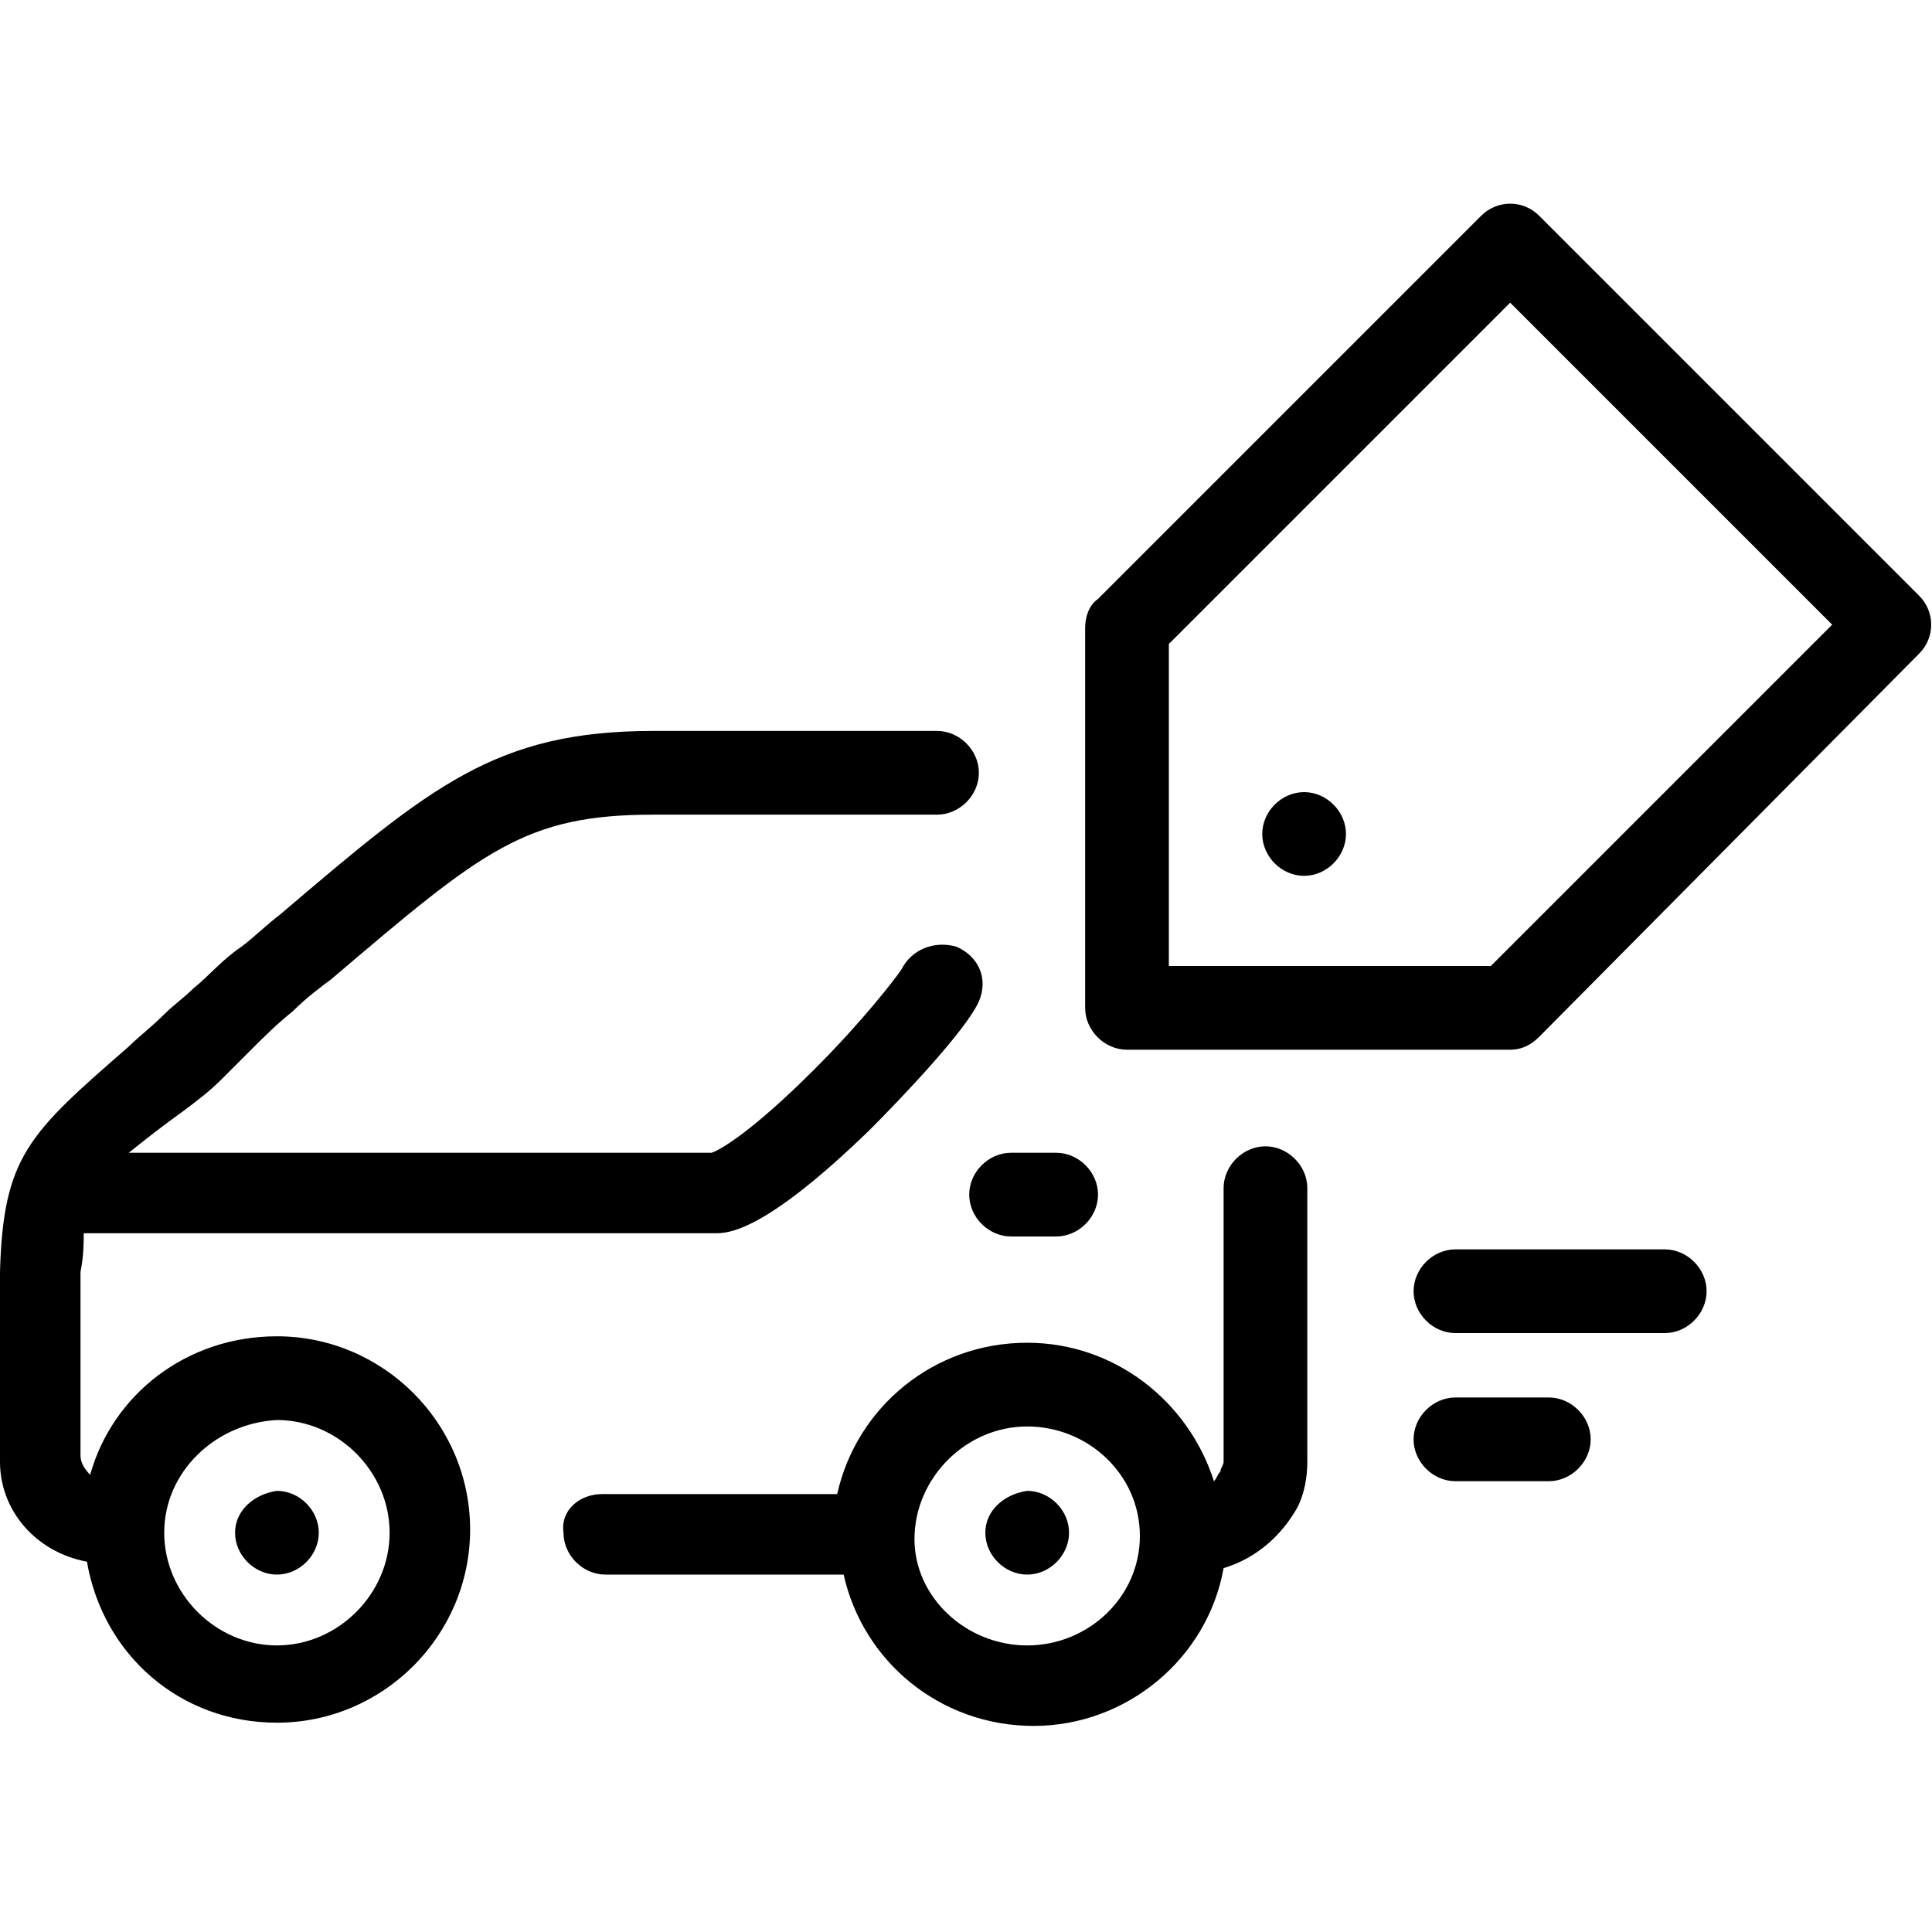
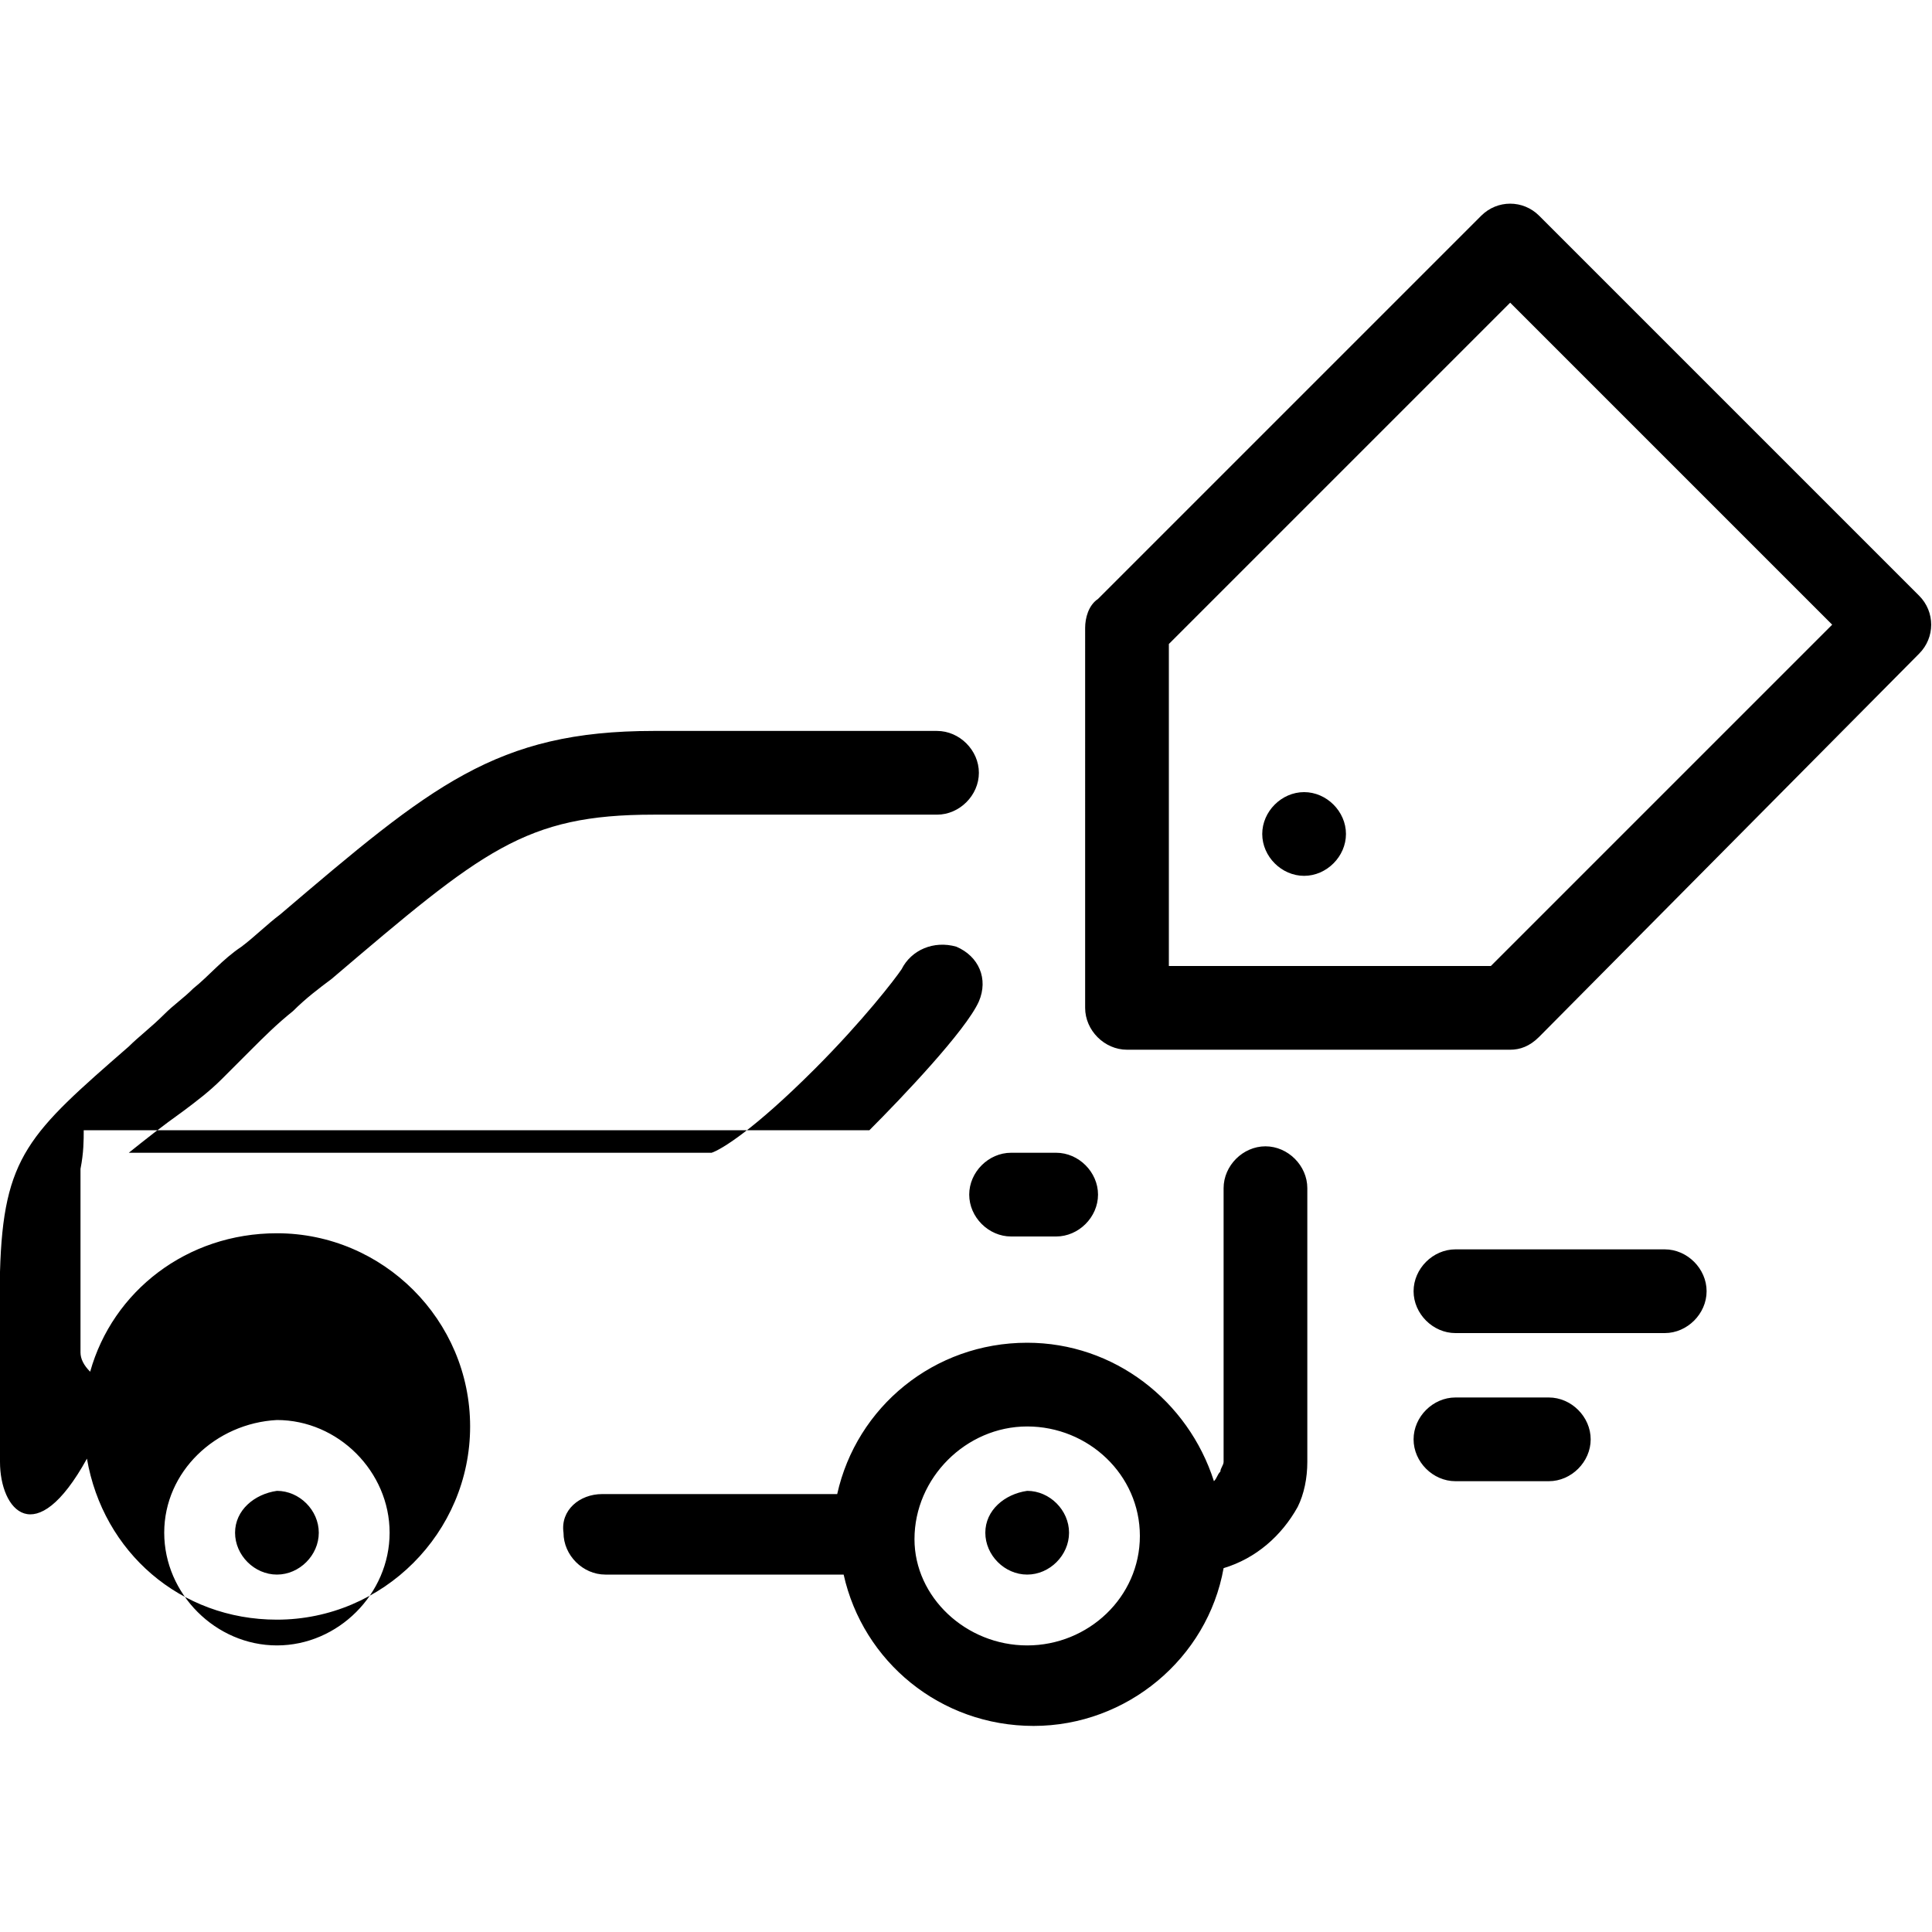
<svg xmlns="http://www.w3.org/2000/svg" version="1.1" id="Capa_1" x="0px" y="0px" viewBox="0 0 60 60" style="enable-background:new 0 0 60 60;" xml:space="preserve">
  <style type="text/css">
	.st0{fill:#000000;}
</style>
-   <path class="st0" d="M45.2,43.4h2.9c0.7,0,1.3,0.6,1.3,1.3c0,0.7-0.6,1.3-1.3,1.3h-2.9c-0.7,0-1.3-0.6-1.3-1.3  C43.9,44,44.5,43.4,45.2,43.4z M46.9,32.6H35c-0.7,0-1.3-0.6-1.3-1.3V19.5c0-0.3,0.1-0.7,0.4-0.9L46,6.7c0.5-0.5,1.3-0.5,1.8,0  l11.8,11.8c0.5,0.5,0.5,1.3,0,1.8L47.8,32.2C47.5,32.5,47.2,32.6,46.9,32.6z M46.9,9.4L36.3,20v10h10l10.6-10.6L46.9,9.4z   M34.1,37.1c0-0.7-0.6-1.3-1.3-1.3h-1.4c-0.7,0-1.3,0.6-1.3,1.3c0,0.7,0.6,1.3,1.3,1.3h1.4C33.5,38.4,34.1,37.8,34.1,37.1z   M41.8,25.9c0-0.7-0.6-1.3-1.3-1.3h0c-0.7,0-1.3,0.6-1.3,1.3c0,0.7,0.6,1.3,1.3,1.3C41.2,27.2,41.8,26.6,41.8,25.9z M18.7,46.4H26  c0.6-2.7,3-4.7,5.9-4.7c2.7,0,5,1.8,5.8,4.3c0.1-0.1,0.1-0.2,0.2-0.3c0-0.1,0.1-0.2,0.1-0.3v-8.5c0-0.7,0.6-1.3,1.3-1.3  s1.3,0.6,1.3,1.3v8.5c0,0.5-0.1,1-0.3,1.4c-0.5,0.9-1.3,1.6-2.3,1.9c-0.5,2.8-3,4.9-5.9,4.9c-2.9,0-5.3-2-5.9-4.7h-7.4  c-0.7,0-1.3-0.6-1.3-1.3C17.4,46.9,18,46.4,18.7,46.4z M31.9,51.1c1.9,0,3.5-1.5,3.5-3.4c0,0,0,0,0,0c0-1.9-1.6-3.4-3.5-3.4  c-1.9,0-3.5,1.6-3.5,3.5C28.4,49.6,30,51.1,31.9,51.1z M0,39.5c0.1-3.6,0.9-4.3,4-7c0.3-0.3,0.7-0.6,1.1-1c0.3-0.3,0.6-0.5,0.9-0.8  c0.5-0.4,0.9-0.9,1.5-1.3c0.4-0.3,0.8-0.7,1.2-1c4.7-4,6.7-5.7,11.6-5.7h8.8c0.7,0,1.3,0.6,1.3,1.3c0,0.7-0.6,1.3-1.3,1.3h-8.8  c-4,0-5.3,1.1-10,5.1c-0.4,0.3-0.8,0.6-1.2,1c-0.5,0.4-0.9,0.8-1.3,1.2c-0.3,0.3-0.6,0.6-0.9,0.9c-0.4,0.4-0.8,0.7-1.2,1  C5,35,4.5,35.4,4,35.8h18.1c0.3-0.1,1.3-0.7,3.2-2.6c1.5-1.5,2.5-2.8,2.7-3.1c0.3-0.6,1-0.9,1.7-0.7c0.7,0.3,1,1,0.7,1.7  c-0.4,0.9-2.4,3-3.4,4c-3.3,3.2-4.4,3.2-4.8,3.2H2.6c0,0.3,0,0.7-0.1,1.2c0,0.6,0,2,0,3l0,0.8c0,0.5,0,1.2,0,1.9  c0,0.2,0.1,0.4,0.3,0.6c0.7-2.5,3-4.3,5.8-4.3c3.3,0,6,2.7,6,6c0,3.3-2.7,6-6,6c-3,0-5.4-2.1-5.9-5C1.1,48.2,0,46.9,0,45.4  c0-0.8,0-1.4,0-1.9l0-0.8C0,41.5,0,40.2,0,39.5z M5.1,47.6c0,1.9,1.6,3.5,3.5,3.5c1.9,0,3.5-1.6,3.5-3.5c0-1.9-1.6-3.5-3.5-3.5  C6.7,44.2,5.1,45.7,5.1,47.6C5.1,47.6,5.1,47.6,5.1,47.6z M7.3,47.6c0,0.7,0.6,1.3,1.3,1.3s1.3-0.6,1.3-1.3c0-0.7-0.6-1.3-1.3-1.3h0  C7.9,46.4,7.3,46.9,7.3,47.6z M43.9,40.1c0,0.7,0.6,1.3,1.3,1.3h6.5c0.7,0,1.3-0.6,1.3-1.3s-0.6-1.3-1.3-1.3h-6.5  C44.5,38.8,43.9,39.4,43.9,40.1z M30.6,47.6c0,0.7,0.6,1.3,1.3,1.3s1.3-0.6,1.3-1.3c0-0.7-0.6-1.3-1.3-1.3h0  C31.2,46.4,30.6,46.9,30.6,47.6z" />
+   <path class="st0" d="M45.2,43.4h2.9c0.7,0,1.3,0.6,1.3,1.3c0,0.7-0.6,1.3-1.3,1.3h-2.9c-0.7,0-1.3-0.6-1.3-1.3  C43.9,44,44.5,43.4,45.2,43.4z M46.9,32.6H35c-0.7,0-1.3-0.6-1.3-1.3V19.5c0-0.3,0.1-0.7,0.4-0.9L46,6.7c0.5-0.5,1.3-0.5,1.8,0  l11.8,11.8c0.5,0.5,0.5,1.3,0,1.8L47.8,32.2C47.5,32.5,47.2,32.6,46.9,32.6z M46.9,9.4L36.3,20v10h10l10.6-10.6L46.9,9.4z   M34.1,37.1c0-0.7-0.6-1.3-1.3-1.3h-1.4c-0.7,0-1.3,0.6-1.3,1.3c0,0.7,0.6,1.3,1.3,1.3h1.4C33.5,38.4,34.1,37.8,34.1,37.1z   M41.8,25.9c0-0.7-0.6-1.3-1.3-1.3h0c-0.7,0-1.3,0.6-1.3,1.3c0,0.7,0.6,1.3,1.3,1.3C41.2,27.2,41.8,26.6,41.8,25.9z M18.7,46.4H26  c0.6-2.7,3-4.7,5.9-4.7c2.7,0,5,1.8,5.8,4.3c0.1-0.1,0.1-0.2,0.2-0.3c0-0.1,0.1-0.2,0.1-0.3v-8.5c0-0.7,0.6-1.3,1.3-1.3  s1.3,0.6,1.3,1.3v8.5c0,0.5-0.1,1-0.3,1.4c-0.5,0.9-1.3,1.6-2.3,1.9c-0.5,2.8-3,4.9-5.9,4.9c-2.9,0-5.3-2-5.9-4.7h-7.4  c-0.7,0-1.3-0.6-1.3-1.3C17.4,46.9,18,46.4,18.7,46.4z M31.9,51.1c1.9,0,3.5-1.5,3.5-3.4c0,0,0,0,0,0c0-1.9-1.6-3.4-3.5-3.4  c-1.9,0-3.5,1.6-3.5,3.5C28.4,49.6,30,51.1,31.9,51.1z M0,39.5c0.1-3.6,0.9-4.3,4-7c0.3-0.3,0.7-0.6,1.1-1c0.3-0.3,0.6-0.5,0.9-0.8  c0.5-0.4,0.9-0.9,1.5-1.3c0.4-0.3,0.8-0.7,1.2-1c4.7-4,6.7-5.7,11.6-5.7h8.8c0.7,0,1.3,0.6,1.3,1.3c0,0.7-0.6,1.3-1.3,1.3h-8.8  c-4,0-5.3,1.1-10,5.1c-0.4,0.3-0.8,0.6-1.2,1c-0.5,0.4-0.9,0.8-1.3,1.2c-0.3,0.3-0.6,0.6-0.9,0.9c-0.4,0.4-0.8,0.7-1.2,1  C5,35,4.5,35.4,4,35.8h18.1c0.3-0.1,1.3-0.7,3.2-2.6c1.5-1.5,2.5-2.8,2.7-3.1c0.3-0.6,1-0.9,1.7-0.7c0.7,0.3,1,1,0.7,1.7  c-0.4,0.9-2.4,3-3.4,4H2.6c0,0.3,0,0.7-0.1,1.2c0,0.6,0,2,0,3l0,0.8c0,0.5,0,1.2,0,1.9  c0,0.2,0.1,0.4,0.3,0.6c0.7-2.5,3-4.3,5.8-4.3c3.3,0,6,2.7,6,6c0,3.3-2.7,6-6,6c-3,0-5.4-2.1-5.9-5C1.1,48.2,0,46.9,0,45.4  c0-0.8,0-1.4,0-1.9l0-0.8C0,41.5,0,40.2,0,39.5z M5.1,47.6c0,1.9,1.6,3.5,3.5,3.5c1.9,0,3.5-1.6,3.5-3.5c0-1.9-1.6-3.5-3.5-3.5  C6.7,44.2,5.1,45.7,5.1,47.6C5.1,47.6,5.1,47.6,5.1,47.6z M7.3,47.6c0,0.7,0.6,1.3,1.3,1.3s1.3-0.6,1.3-1.3c0-0.7-0.6-1.3-1.3-1.3h0  C7.9,46.4,7.3,46.9,7.3,47.6z M43.9,40.1c0,0.7,0.6,1.3,1.3,1.3h6.5c0.7,0,1.3-0.6,1.3-1.3s-0.6-1.3-1.3-1.3h-6.5  C44.5,38.8,43.9,39.4,43.9,40.1z M30.6,47.6c0,0.7,0.6,1.3,1.3,1.3s1.3-0.6,1.3-1.3c0-0.7-0.6-1.3-1.3-1.3h0  C31.2,46.4,30.6,46.9,30.6,47.6z" />
</svg>